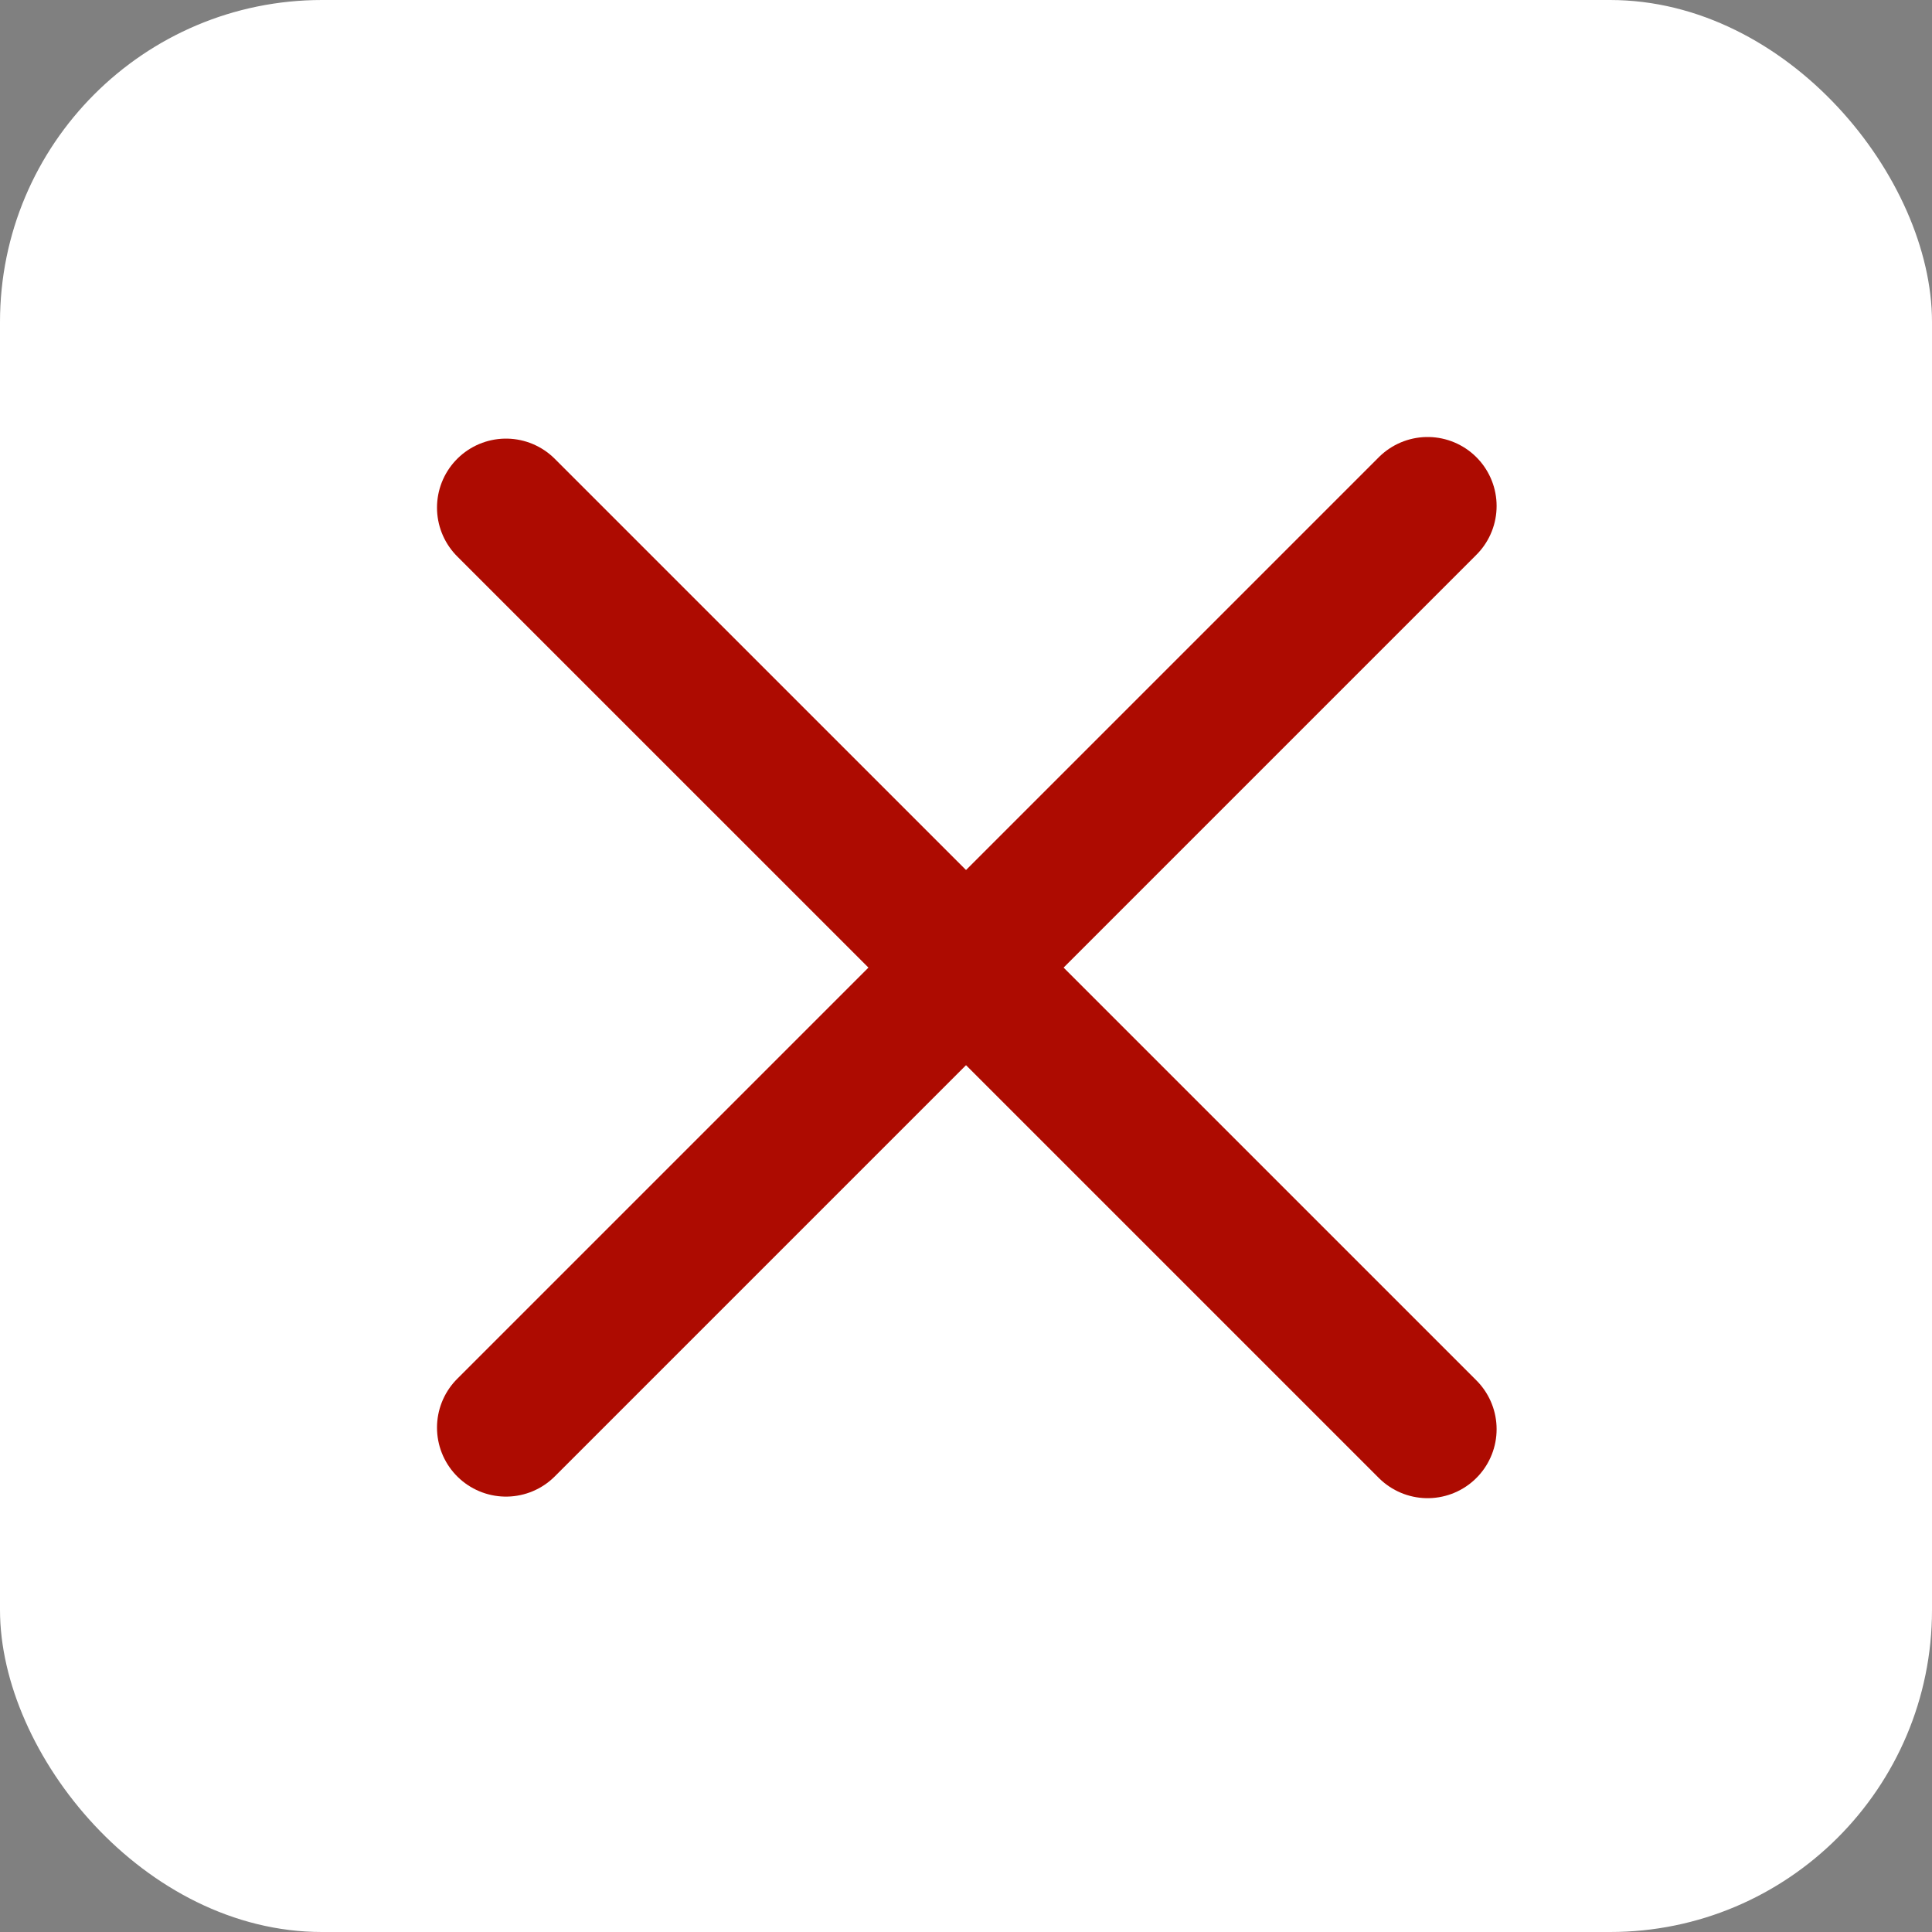
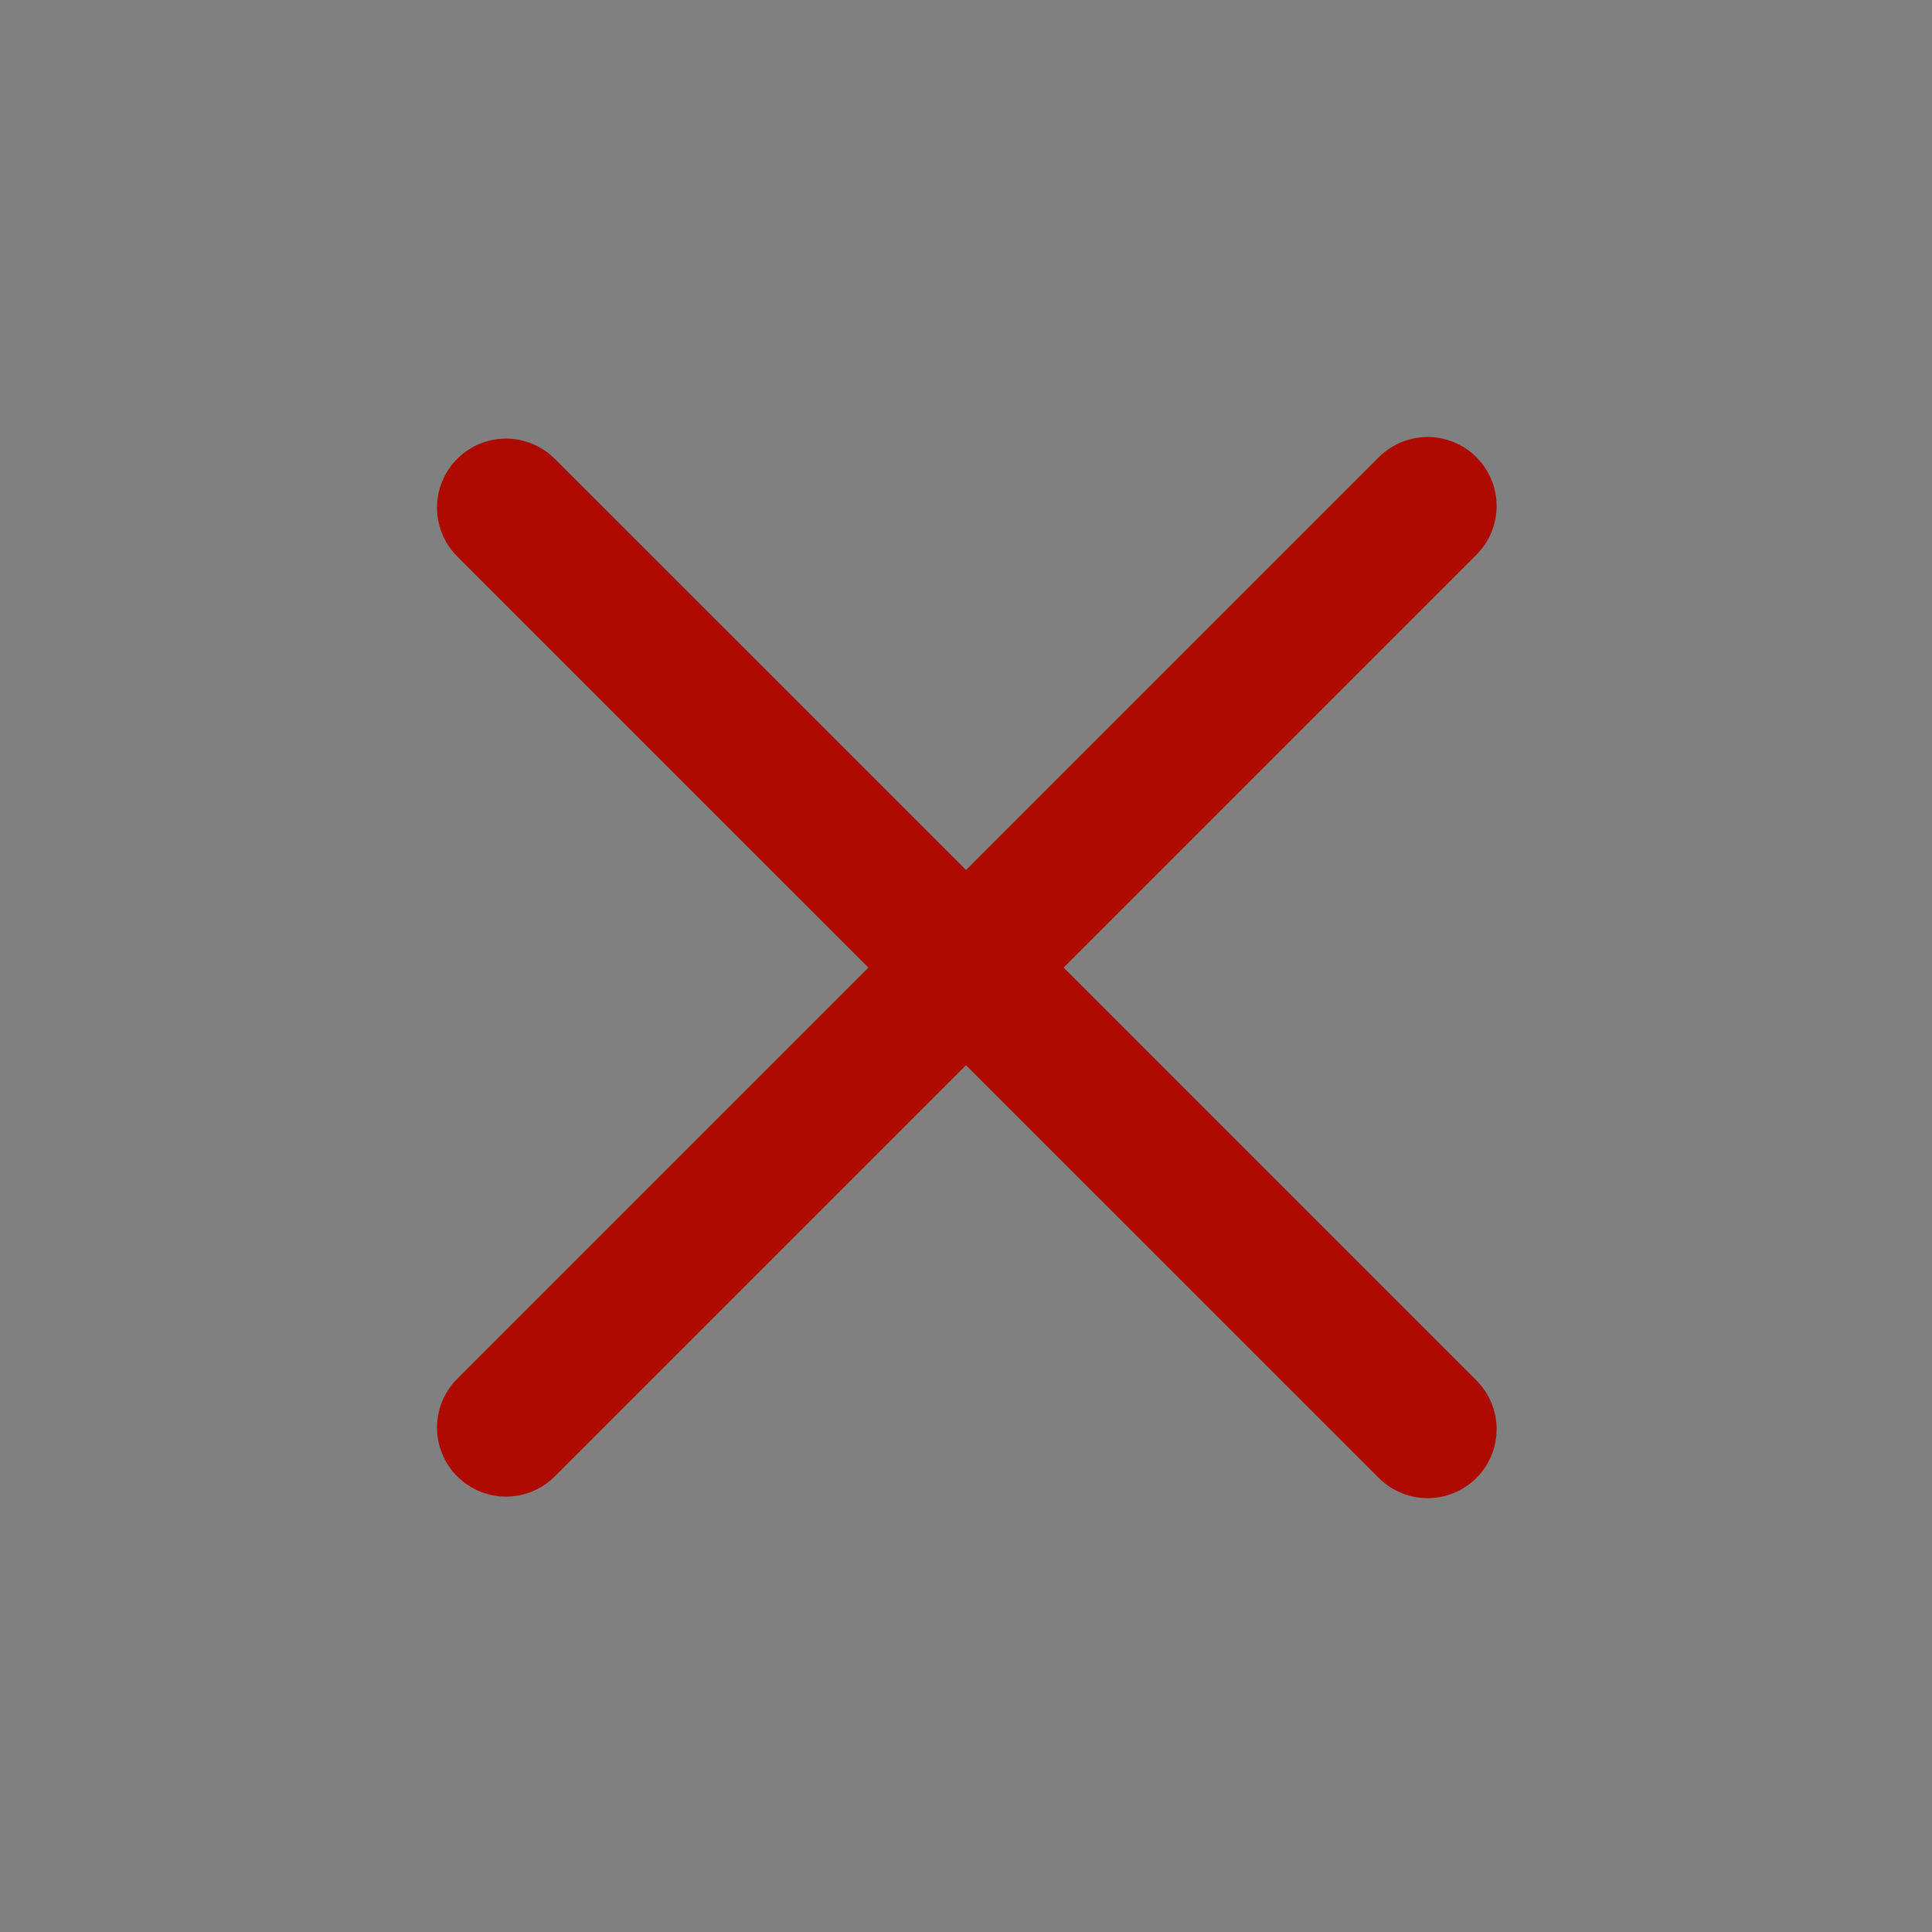
<svg xmlns="http://www.w3.org/2000/svg" width="42" height="42" viewBox="0 0 42 42" fill="none">
  <rect x="0" y="0" width="42" height="42" fill="#808080" stroke="none" />
-   <rect width="42" height="42" rx="7" fill="white" />
  <path d="M11 11.035L31.035 31.069" stroke="#AD0B01" stroke-width="3" stroke-linecap="round" />
  <path d="M11 31.035L31.035 11" stroke="#AD0B01" stroke-width="3" stroke-linecap="round" />
</svg>